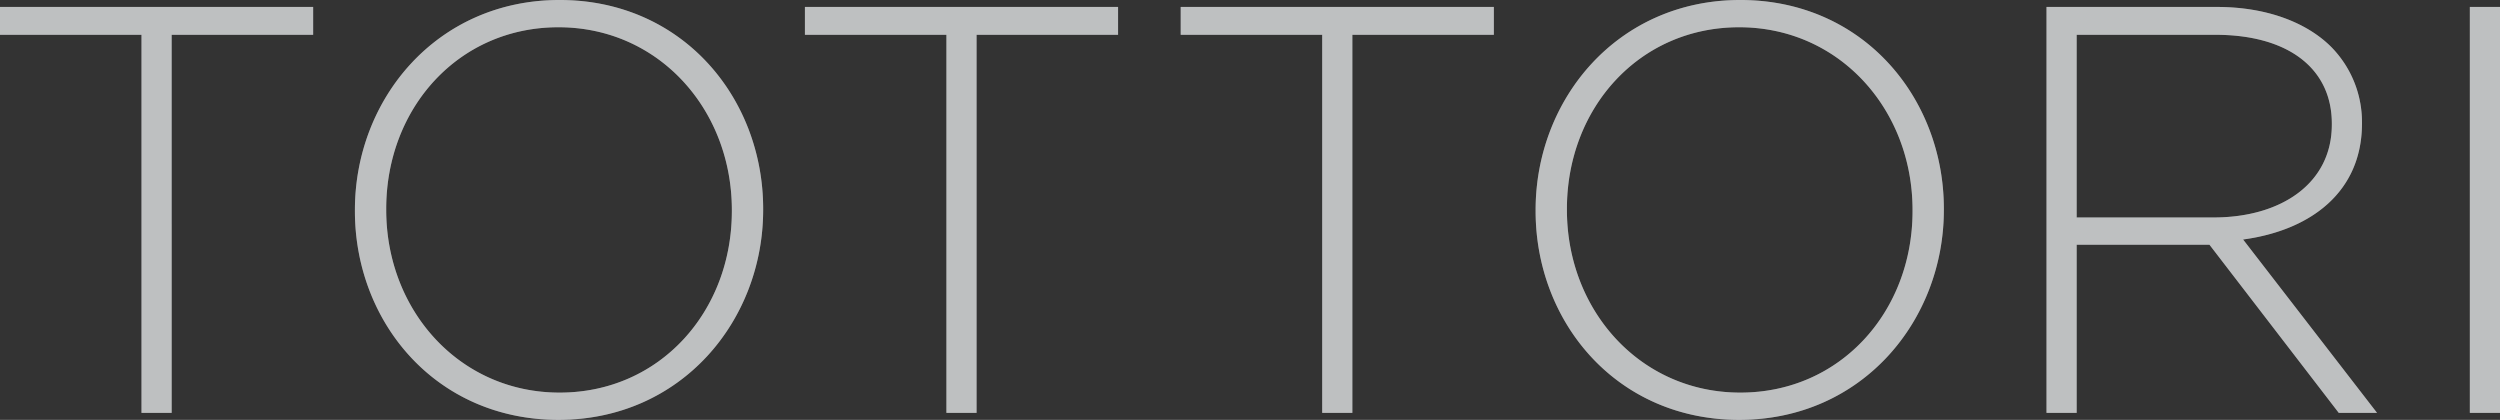
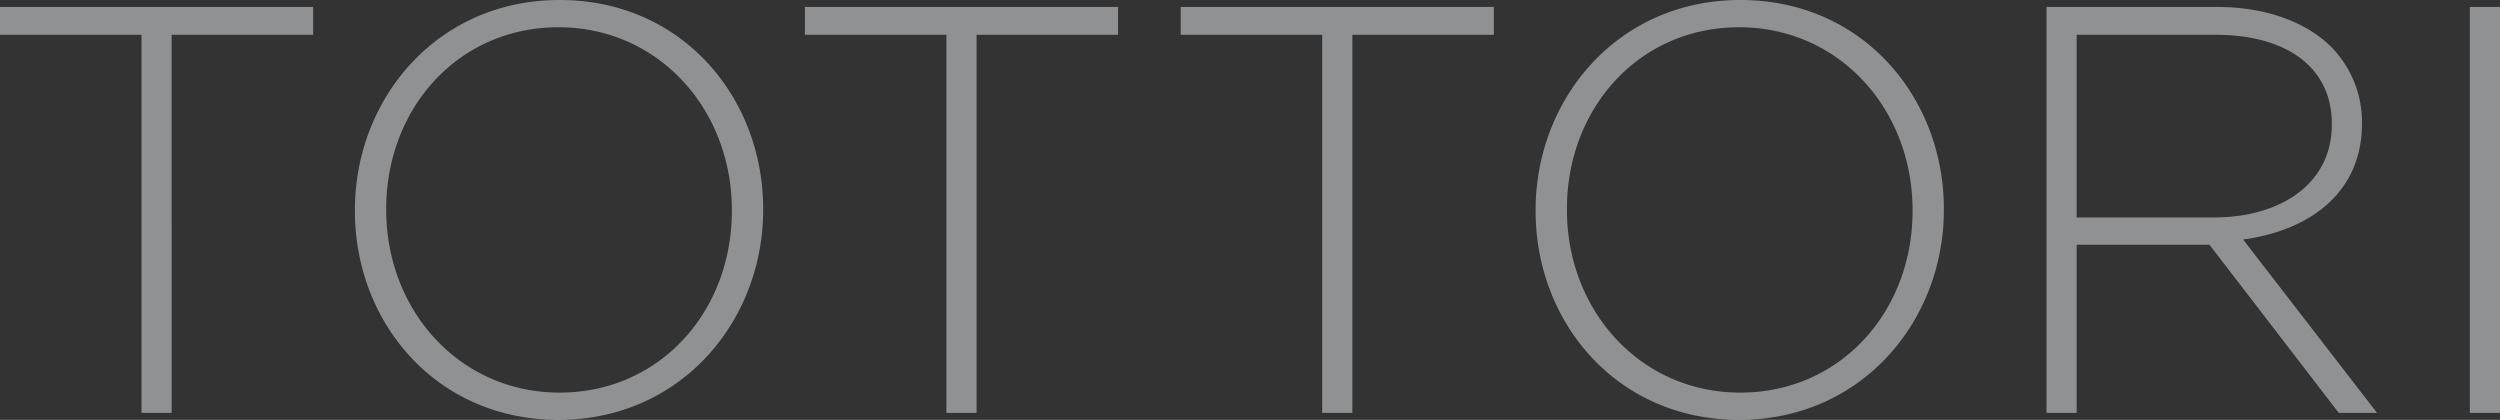
<svg xmlns="http://www.w3.org/2000/svg" width="560.43" height="94.12" viewBox="0 0 560.43 94.12">
  <rect x="0" y="0" width="560.43" height="94.12" fill="#333333" stroke="none" />
  <g id="Group_18523" data-name="Group 18523" transform="translate(-116.08 -368.444)">
-     <path id="Path_11222" data-name="Path 11222" d="M-252.2,0h6.76V-84.76h31.72V-91h-70.2v6.24h31.72Zm93.47,1.56c27.56,0,45.89-22.23,45.89-47.06v-.26c0-24.83-18.07-46.8-45.63-46.8s-45.89,22.23-45.89,47.06v.26C-204.36-20.41-186.29,1.56-158.73,1.56Zm.26-6.11c-22.49,0-38.87-18.46-38.87-40.95v-.26c0-22.49,16.12-40.69,38.61-40.69s38.87,18.46,38.87,40.95v.26C-119.86-22.75-135.98-4.55-158.47-4.55ZM-71.76,0H-65V-84.76h31.72V-91h-70.2v6.24h31.72ZM12.48,0h6.76V-84.76H50.96V-91h-70.2v6.24H12.48Zm93.47,1.56c27.56,0,45.89-22.23,45.89-47.06v-.26c0-24.83-18.07-46.8-45.63-46.8S60.32-70.33,60.32-45.5v.26C60.32-20.41,78.39,1.56,105.95,1.56Zm.26-6.11c-22.49,0-38.87-18.46-38.87-40.95v-.26c0-22.49,16.12-40.69,38.61-40.69s38.87,18.46,38.87,40.95v.26C144.82-22.75,128.7-4.55,106.21-4.55ZM174.85,0h6.76V-37.7h29.77L240.37,0h8.58L218.92-38.87c15.34-2.08,26.65-10.79,26.65-26v-.26a23.992,23.992,0,0,0-6.89-16.9C233.22-87.49,224.25-91,213.07-91H174.85Zm6.76-43.81V-84.76h31.07c16.51,0,26.13,7.67,26.13,19.89v.26c0,13.13-11.31,20.8-26.52,20.8ZM269.75,0h6.76V-91h-6.76Z" transform="translate(400 461.004)" fill="#ebecef" opacity="0.507" />
    <path id="Path_11082" data-name="Path 11082" d="M-252.2,0h6.76V-84.76h31.72V-91h-70.2v6.24h31.72Zm93.47,1.56c27.56,0,45.89-22.23,45.89-47.06v-.26c0-24.83-18.07-46.8-45.63-46.8s-45.89,22.23-45.89,47.06v.26C-204.36-20.41-186.29,1.56-158.73,1.56Zm.26-6.11c-22.49,0-38.87-18.46-38.87-40.95v-.26c0-22.49,16.12-40.69,38.61-40.69s38.87,18.46,38.87,40.95v.26C-119.86-22.75-135.98-4.55-158.47-4.55ZM-71.76,0H-65V-84.76h31.72V-91h-70.2v6.24h31.72ZM12.48,0h6.76V-84.76H50.96V-91h-70.2v6.24H12.48Zm93.47,1.56c27.56,0,45.89-22.23,45.89-47.06v-.26c0-24.83-18.07-46.8-45.63-46.8S60.32-70.33,60.32-45.5v.26C60.32-20.41,78.39,1.56,105.95,1.56Zm.26-6.11c-22.49,0-38.87-18.46-38.87-40.95v-.26c0-22.49,16.12-40.69,38.61-40.69s38.87,18.46,38.87,40.95v.26C144.82-22.75,128.7-4.55,106.21-4.55ZM174.85,0h6.76V-37.7h29.77L240.37,0h8.58L218.92-38.87c15.34-2.08,26.65-10.79,26.65-26v-.26a23.992,23.992,0,0,0-6.89-16.9C233.22-87.49,224.25-91,213.07-91H174.85Zm6.76-43.81V-84.76h31.07c16.51,0,26.13,7.67,26.13,19.89v.26c0,13.13-11.31,20.8-26.52,20.8ZM269.75,0h6.76V-91h-6.76Z" transform="translate(400 461.004)" fill="#ebecef" opacity="0.507" />
  </g>
</svg>